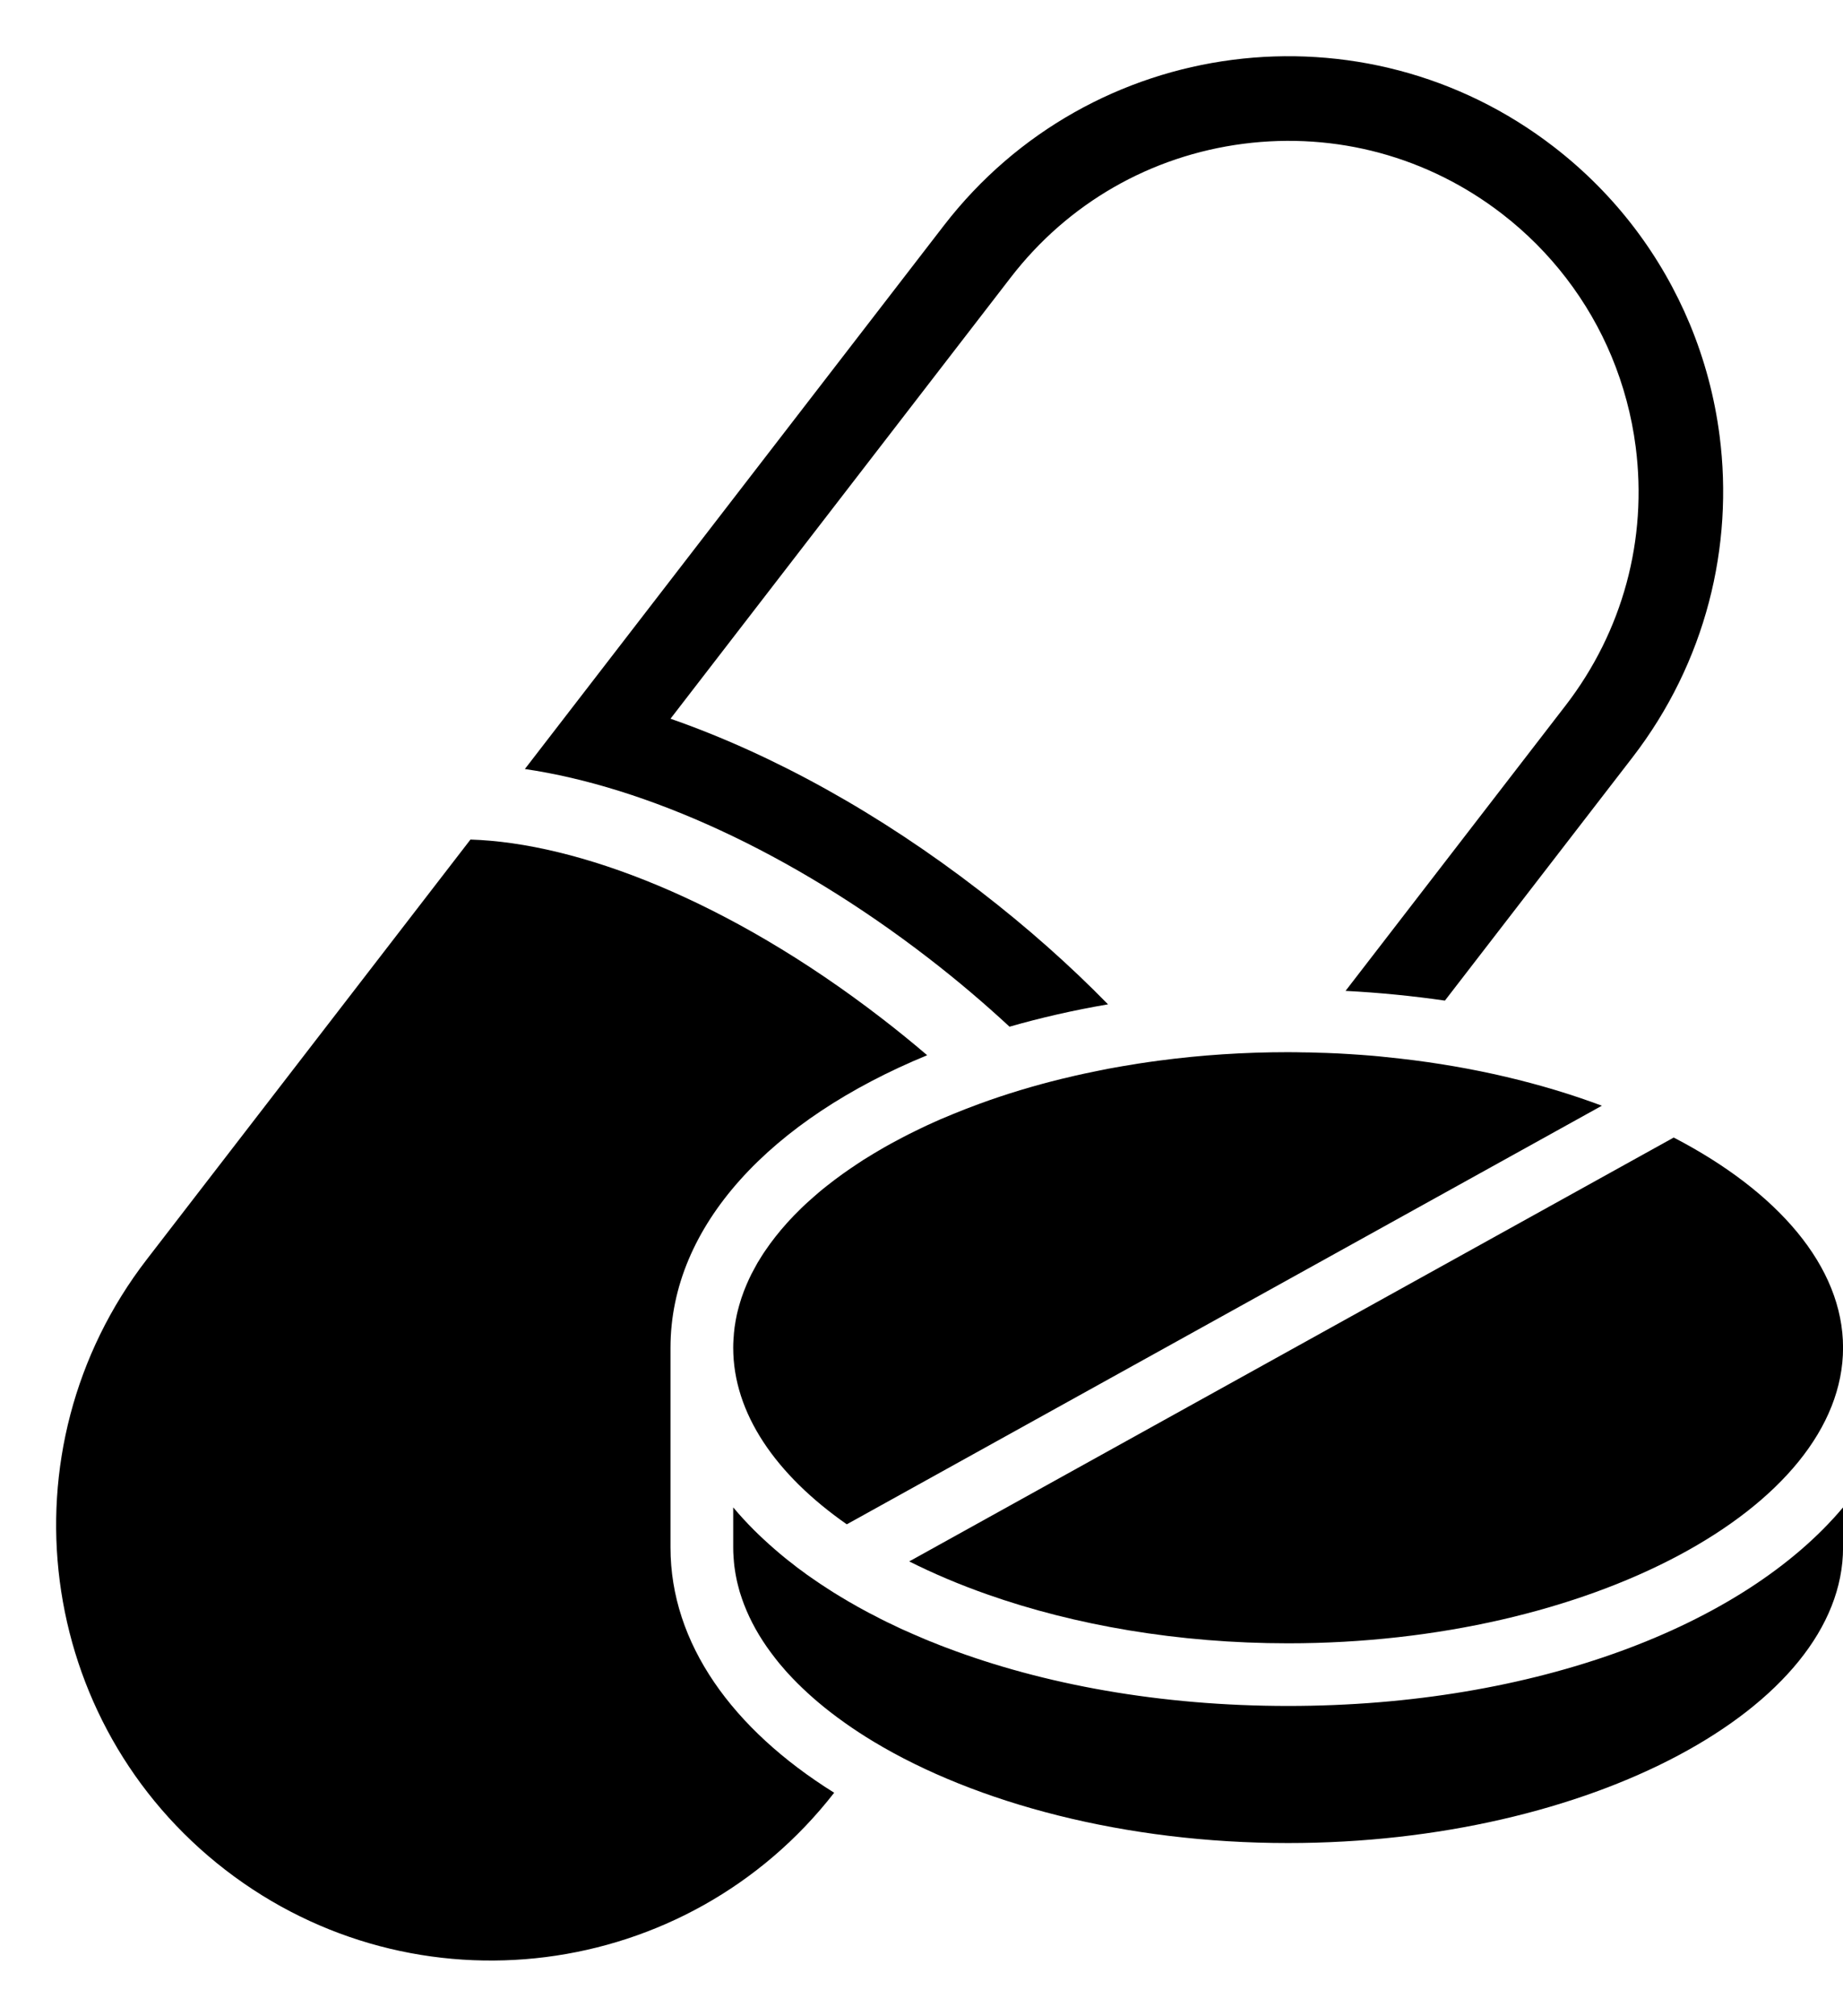
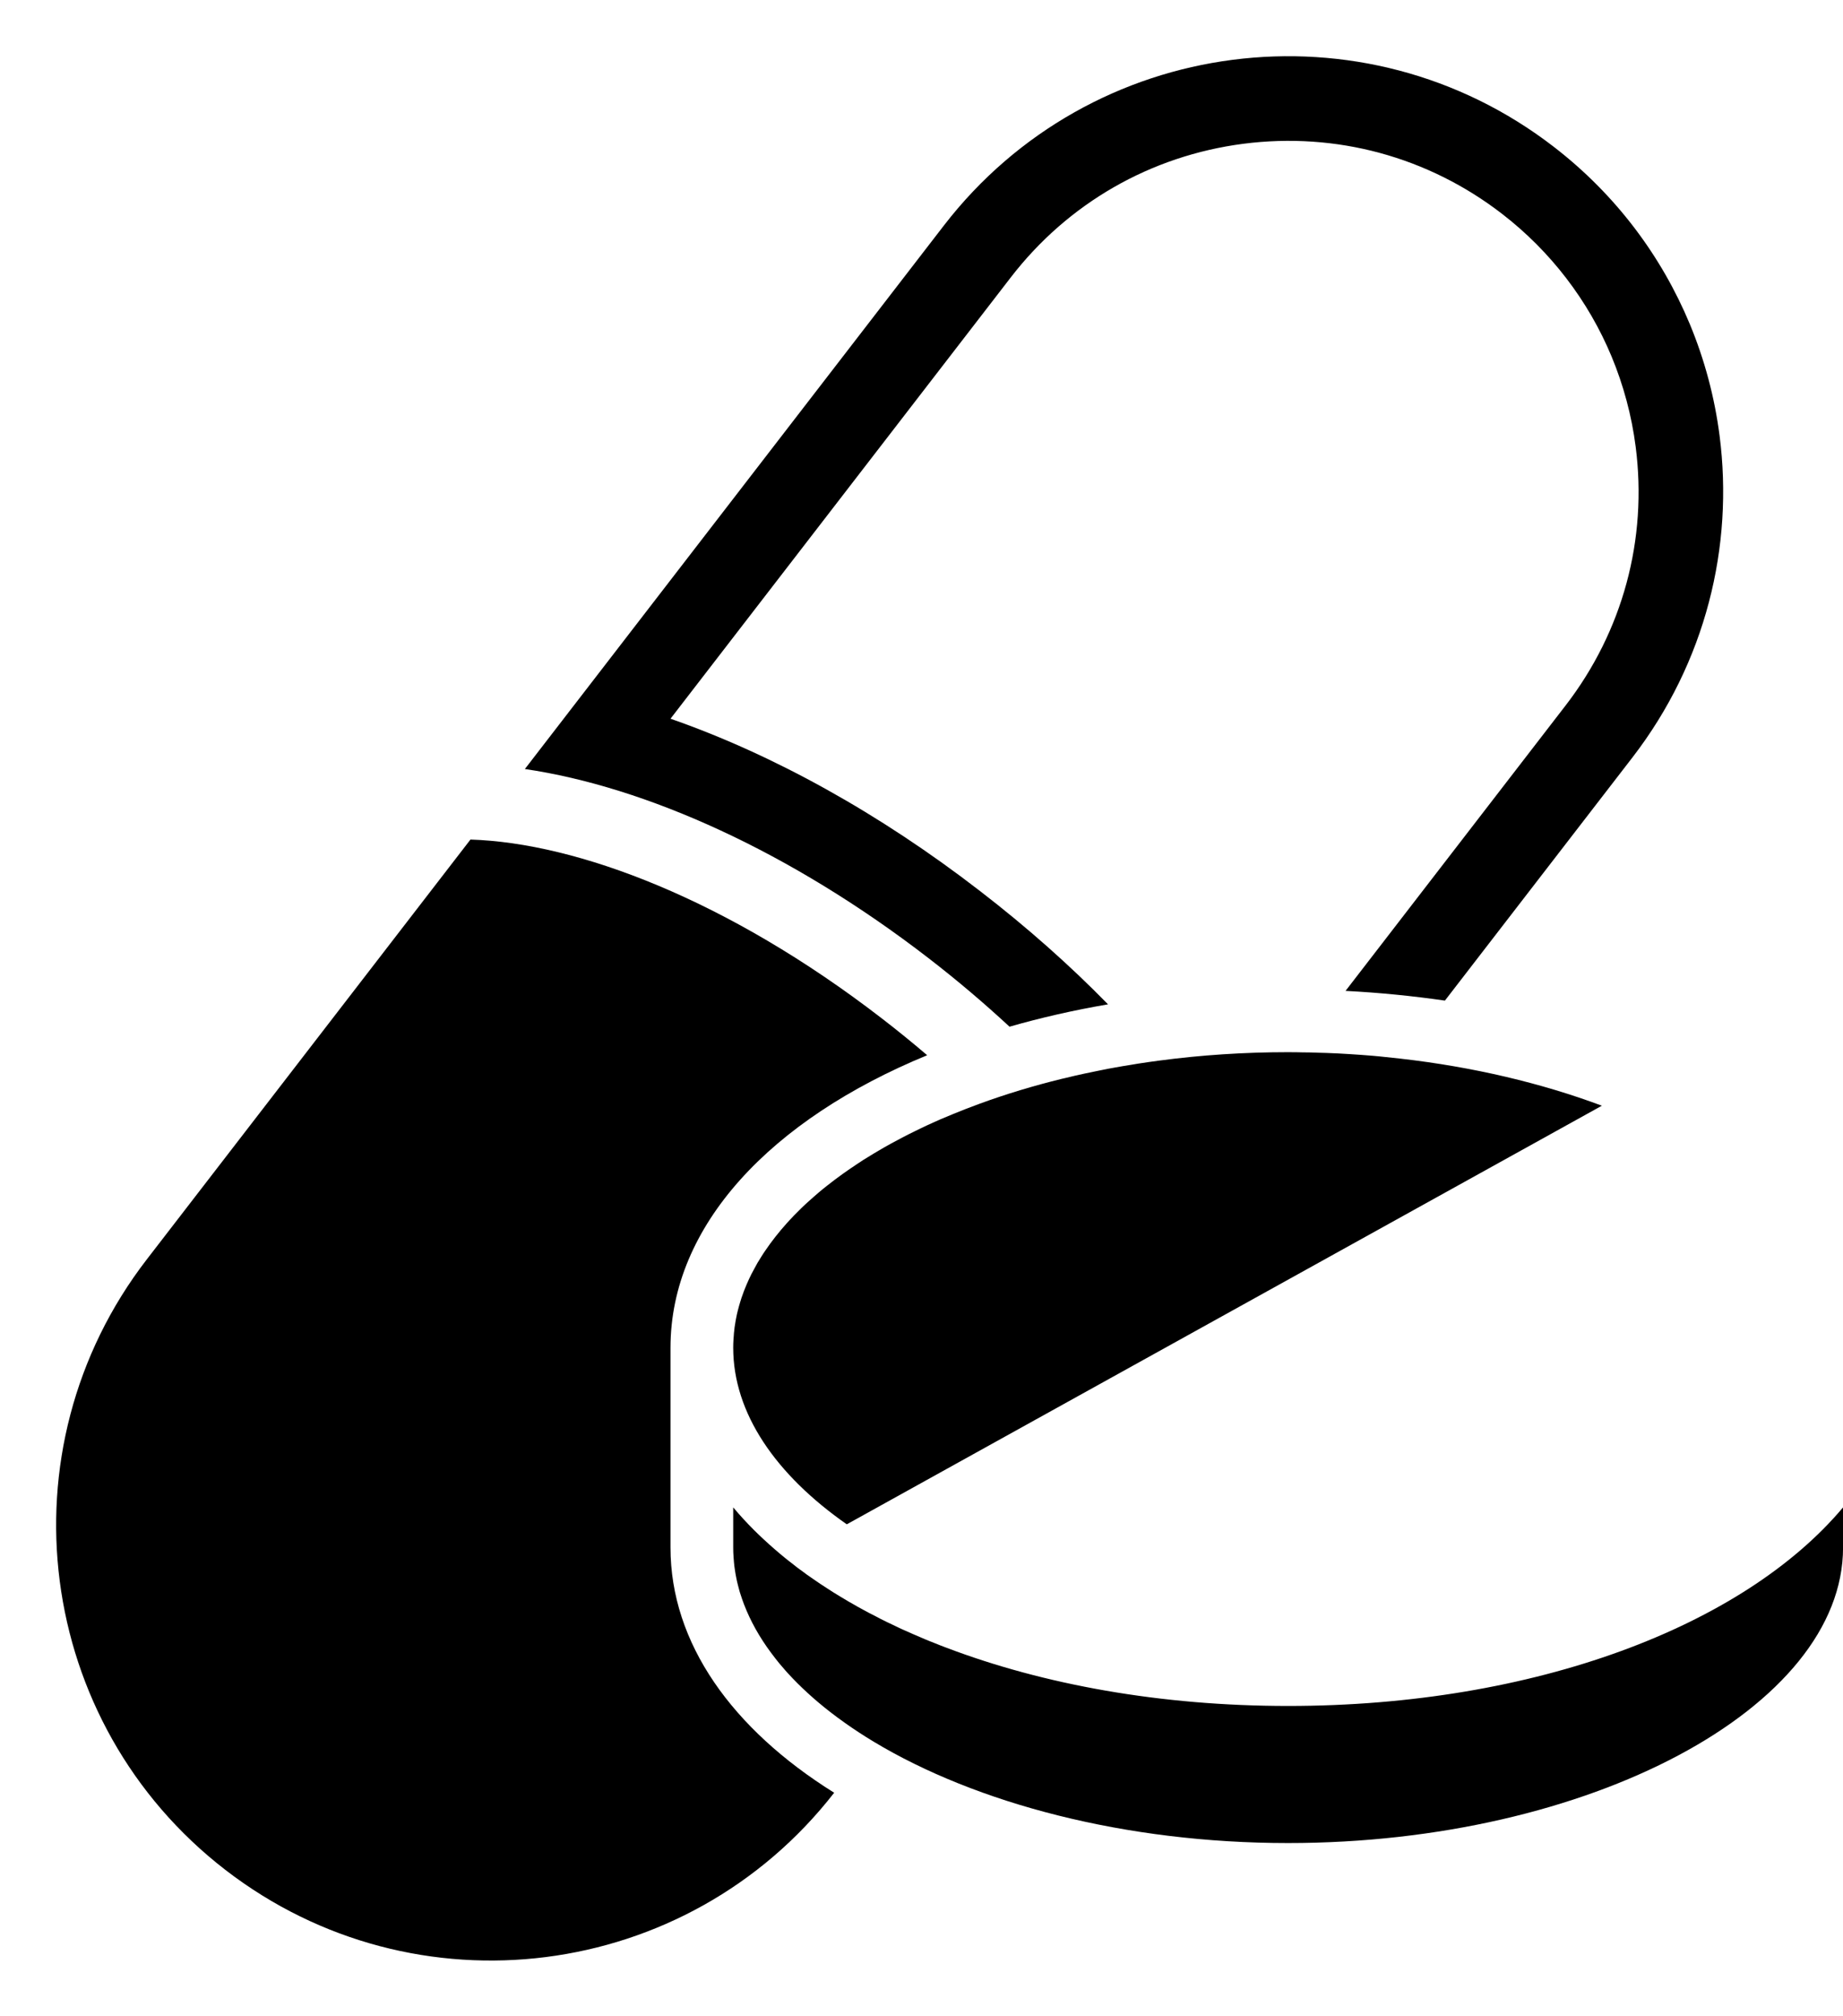
<svg xmlns="http://www.w3.org/2000/svg" fill="#000000" height="1174.9" preserveAspectRatio="xMidYMid meet" version="1" viewBox="498.3 412.4 1074.6 1174.9" width="1074.6" zoomAndPan="magnify">
  <g fill="#000000" id="change1_1">
    <path d="M 1500.941 666.309 C 1498.078 644.059 1492.262 622.148 1483.57 601.23 C 1467.141 561.809 1440.551 525.93 1404.281 497.961 C 1293.41 412.449 1134.191 432.969 1048.629 543.84 L 804.336 860.52 C 874.941 870.879 959.27 908.73 1039.648 970.699 C 1056.422 983.629 1072.16 997 1086.922 1010.672 C 1105.172 1005.441 1124.371 1001.051 1144.352 997.641 C 1121.852 974.648 1096.879 952.539 1069.789 931.672 C 1011.129 886.371 949.055 852.031 889.25 831.211 L 1087.699 573.988 C 1121.012 530.82 1169.172 503.191 1223.25 496.18 C 1277.371 489.219 1330.961 503.73 1374.129 537.031 C 1402.359 558.801 1424.41 587.559 1437.98 620.18 C 1444.941 636.949 1449.68 654.621 1452 672.629 C 1459 726.762 1444.449 780.34 1411.141 823.512 L 1282.852 989.801 C 1302.691 990.828 1322.078 992.762 1340.781 995.469 L 1450.219 853.66 C 1492.949 798.199 1509.23 730.699 1500.941 666.309" />
    <path d="M 984.68 1457.059 C 898.973 1567.148 740.34 1587.328 629.715 1502.02 C 518.844 1416.461 498.316 1257.23 583.824 1146.359 L 772.609 901.621 C 834.777 903.551 922.707 936.609 1012.512 1005.879 C 1021.691 1012.941 1030.469 1020.09 1038.91 1027.301 C 947.723 1064.801 889.25 1126.57 889.25 1197.719 L 889.25 1314.172 C 889.25 1369.93 925.223 1419.961 984.68 1457.059" />
-     <path d="M 1133.59 1263.988 L 1474.199 1075.262 C 1534.738 1106.691 1572.93 1150.352 1572.93 1197.719 C 1572.93 1291.078 1424.762 1369.98 1249.352 1369.98 C 1185.199 1369.98 1124.809 1359.422 1073.891 1341.461 C 1057.711 1335.781 1042.512 1329.32 1028.441 1322.262 L 1133.59 1263.988" />
    <path d="M 925.812 1197.719 C 925.812 1196.141 925.863 1194.57 925.965 1192.988 C 926.012 1192.148 926.062 1191.309 926.16 1190.469 C 926.207 1189.578 926.258 1188.699 926.406 1187.852 C 926.504 1186.469 926.703 1185.141 926.949 1183.809 C 927.098 1182.672 927.293 1181.539 927.539 1180.398 C 927.789 1178.969 928.133 1177.539 928.477 1176.16 C 928.922 1174.379 929.418 1172.609 929.957 1170.879 C 930.402 1169.352 930.898 1167.871 931.488 1166.34 C 931.637 1165.852 931.836 1165.309 932.031 1164.809 C 932.477 1163.629 932.969 1162.398 933.512 1161.16 C 934.004 1159.98 934.5 1158.84 935.039 1157.711 C 935.93 1155.828 936.816 1154.012 937.855 1152.18 C 939.188 1149.57 940.715 1146.949 942.395 1144.379 C 943.035 1143.352 943.727 1142.262 944.465 1141.23 C 948.168 1135.75 952.41 1130.371 957.145 1125.09 C 958.281 1123.809 959.516 1122.531 960.797 1121.191 C 960.797 1121.141 960.848 1121.102 960.945 1121 C 962.426 1119.469 963.906 1117.988 965.484 1116.461 C 966.77 1115.219 968.051 1113.988 969.434 1112.762 C 970.418 1111.871 971.406 1110.98 972.441 1110.09 C 973.527 1109.102 974.664 1108.121 975.848 1107.129 C 977.375 1105.852 978.906 1104.57 980.535 1103.328 C 986.309 1098.738 992.523 1094.301 999.086 1090.012 C 1000.809 1088.828 1002.641 1087.691 1004.469 1086.602 C 1006.59 1085.27 1008.711 1083.988 1010.93 1082.711 C 1013.102 1081.422 1015.32 1080.141 1017.59 1078.91 C 1019.859 1077.68 1022.129 1076.441 1024.5 1075.211 C 1026.82 1074.02 1029.191 1072.789 1031.551 1071.66 C 1032.789 1071.012 1034.02 1070.422 1035.301 1069.828 C 1037.672 1068.691 1040.09 1067.559 1042.559 1066.469 C 1043.84 1065.879 1045.172 1065.289 1046.5 1064.699 C 1048.922 1063.66 1051.441 1062.629 1053.961 1061.59 C 1059.09 1059.469 1064.371 1057.449 1069.738 1055.469 C 1084.84 1049.949 1100.828 1045.109 1117.559 1041.012 C 1118.199 1040.859 1118.84 1040.719 1119.531 1040.57 C 1123.43 1039.578 1127.379 1038.691 1131.32 1037.859 C 1134.039 1037.262 1136.75 1036.719 1139.461 1036.18 C 1140.109 1036.031 1140.801 1035.879 1141.488 1035.781 C 1143.262 1035.391 1145.039 1035.039 1146.871 1034.75 C 1147.309 1034.648 1147.75 1034.551 1148.199 1034.5 C 1151.5 1033.91 1154.809 1033.32 1158.16 1032.82 C 1159.398 1032.578 1160.68 1032.379 1161.961 1032.18 C 1165.961 1031.539 1169.961 1031 1174 1030.449 C 1174.102 1030.41 1174.25 1030.41 1174.352 1030.41 C 1198.531 1027.199 1223.641 1025.52 1249.352 1025.52 C 1251.32 1025.52 1253.25 1025.52 1255.219 1025.57 C 1255.809 1025.57 1256.398 1025.57 1257 1025.621 C 1260.699 1025.621 1264.352 1025.719 1268 1025.871 C 1269.18 1025.871 1270.371 1025.91 1271.551 1025.961 C 1276.141 1026.109 1280.781 1026.359 1285.32 1026.648 C 1289.91 1026.949 1294.449 1027.25 1298.941 1027.641 C 1300.219 1027.738 1301.449 1027.84 1302.691 1027.988 C 1306.73 1028.379 1310.73 1028.828 1314.73 1029.27 C 1357.41 1034.109 1397.27 1043.629 1432.309 1056.711 L 1170.941 1201.52 L 992.031 1300.648 C 950.633 1271.738 925.812 1235.91 925.812 1197.719" />
    <path d="M 1572.93 1290.781 L 1572.93 1314.172 C 1572.93 1407.52 1424.762 1486.371 1249.352 1486.371 C 1154.461 1486.371 1067.48 1463.281 1007.719 1427.309 C 1001.898 1423.809 996.324 1420.16 991.094 1416.461 C 989.516 1415.371 987.984 1414.238 986.453 1413.102 C 984.926 1411.969 983.445 1410.828 981.965 1409.699 C 972.934 1402.641 964.844 1395.238 957.836 1387.59 C 956.852 1386.512 955.863 1385.422 954.926 1384.281 C 953.348 1382.512 951.867 1380.73 950.484 1378.91 C 949.547 1377.719 948.66 1376.539 947.77 1375.352 C 941.062 1366.328 935.832 1356.949 932.129 1347.328 C 931.734 1346.289 931.34 1345.25 930.996 1344.219 C 930.551 1342.941 930.105 1341.602 929.711 1340.32 C 929.664 1340.07 929.562 1339.781 929.465 1339.48 C 929.121 1338.25 928.773 1337.012 928.477 1335.73 C 928.133 1334.352 927.789 1332.922 927.539 1331.488 C 927.246 1330.059 927 1328.629 926.801 1327.199 C 926.555 1325.77 926.406 1324.328 926.258 1322.859 C 926.16 1321.82 926.062 1320.781 926.012 1319.699 C 925.863 1317.871 925.812 1316 925.812 1314.172 L 925.812 1290.781 C 929.613 1295.32 933.707 1299.762 938.051 1304.102 C 939.926 1305.93 941.801 1307.801 943.773 1309.578 C 947.82 1313.328 952.016 1316.98 956.457 1320.578 C 957.789 1321.621 959.117 1322.711 960.453 1323.691 C 961.883 1324.879 963.312 1325.961 964.793 1327.051 C 964.895 1327.102 964.992 1327.199 965.09 1327.238 C 967.559 1329.121 970.023 1330.898 972.59 1332.621 C 975.207 1334.449 977.867 1336.23 980.582 1337.949 C 980.633 1338 980.684 1338.051 980.73 1338.051 C 983.246 1339.68 985.766 1341.309 988.379 1342.84 C 989.168 1343.328 989.91 1343.77 990.699 1344.219 C 992.426 1345.301 994.203 1346.289 995.98 1347.281 C 997.703 1348.309 999.48 1349.301 1001.262 1350.238 C 1003.578 1351.52 1005.949 1352.801 1008.309 1353.941 C 1010.48 1355.121 1012.711 1356.262 1014.93 1357.34 C 1015.57 1357.641 1016.16 1357.98 1016.801 1358.23 C 1019.02 1359.32 1021.289 1360.398 1023.609 1361.488 C 1025.879 1362.52 1028.199 1363.559 1030.52 1364.551 C 1032.84 1365.578 1035.16 1366.57 1037.52 1367.559 C 1039.398 1368.352 1041.32 1369.141 1043.301 1369.879 C 1045.52 1370.809 1047.738 1371.648 1049.961 1372.488 C 1106.699 1394.051 1175.039 1406.488 1249.352 1406.488 C 1393.281 1406.488 1514.91 1359.859 1572.93 1290.781" />
  </g>
</svg>